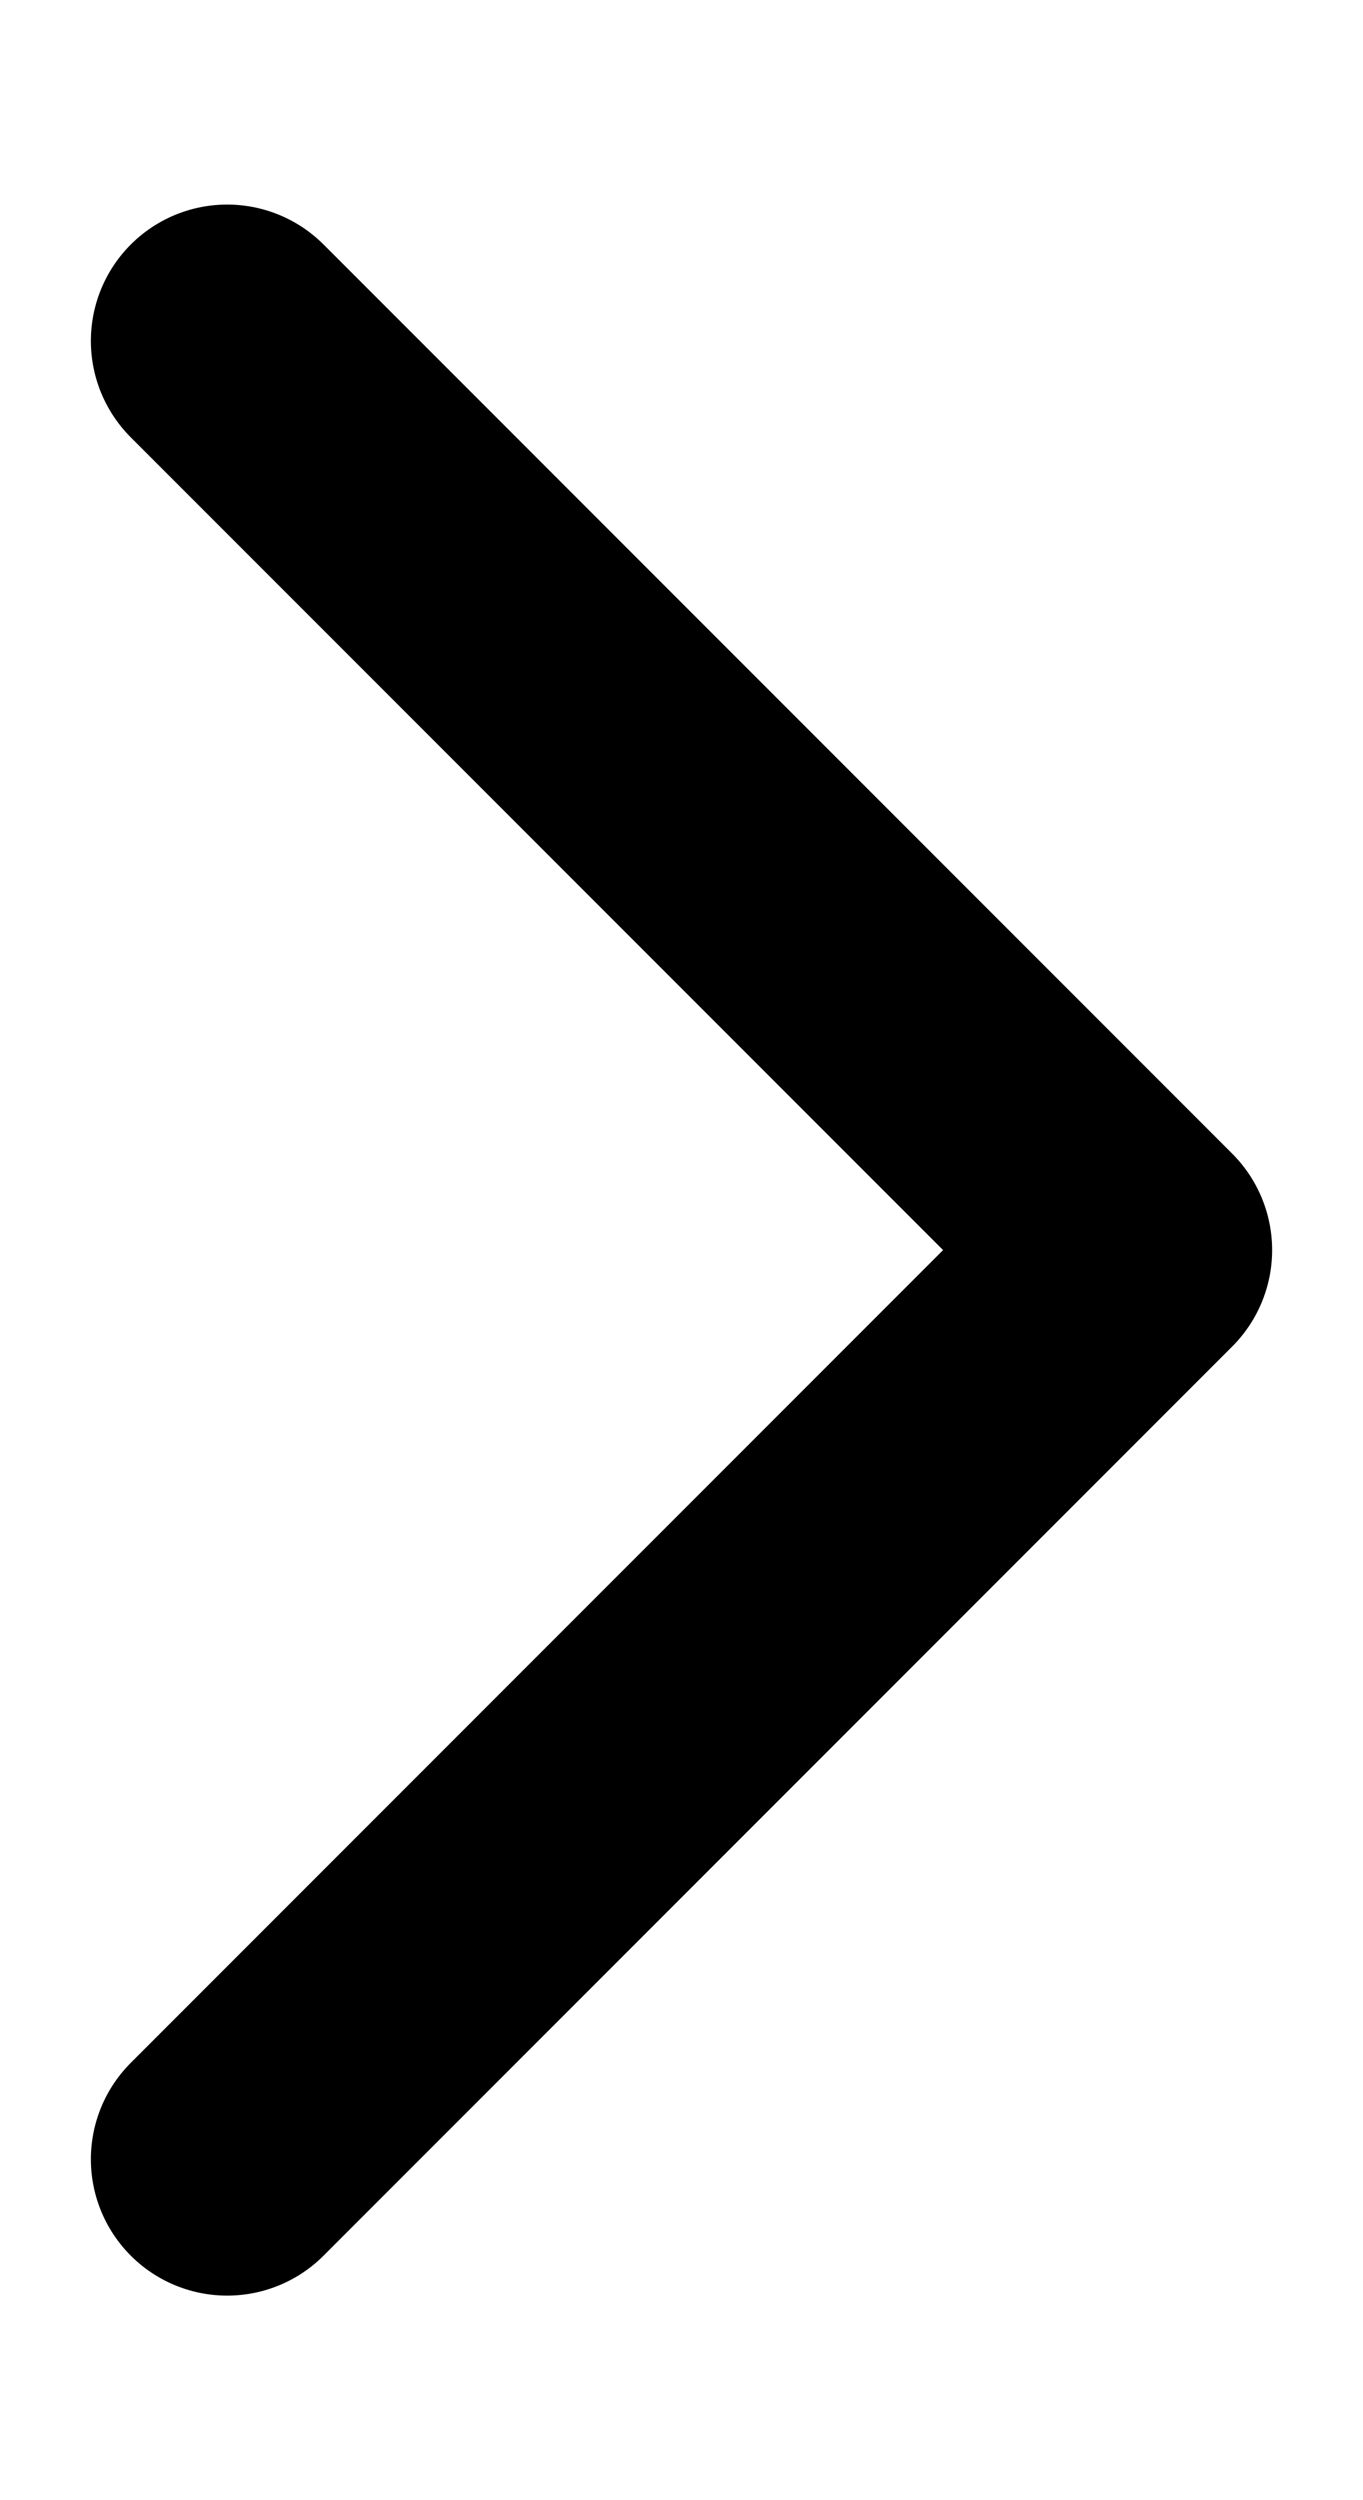
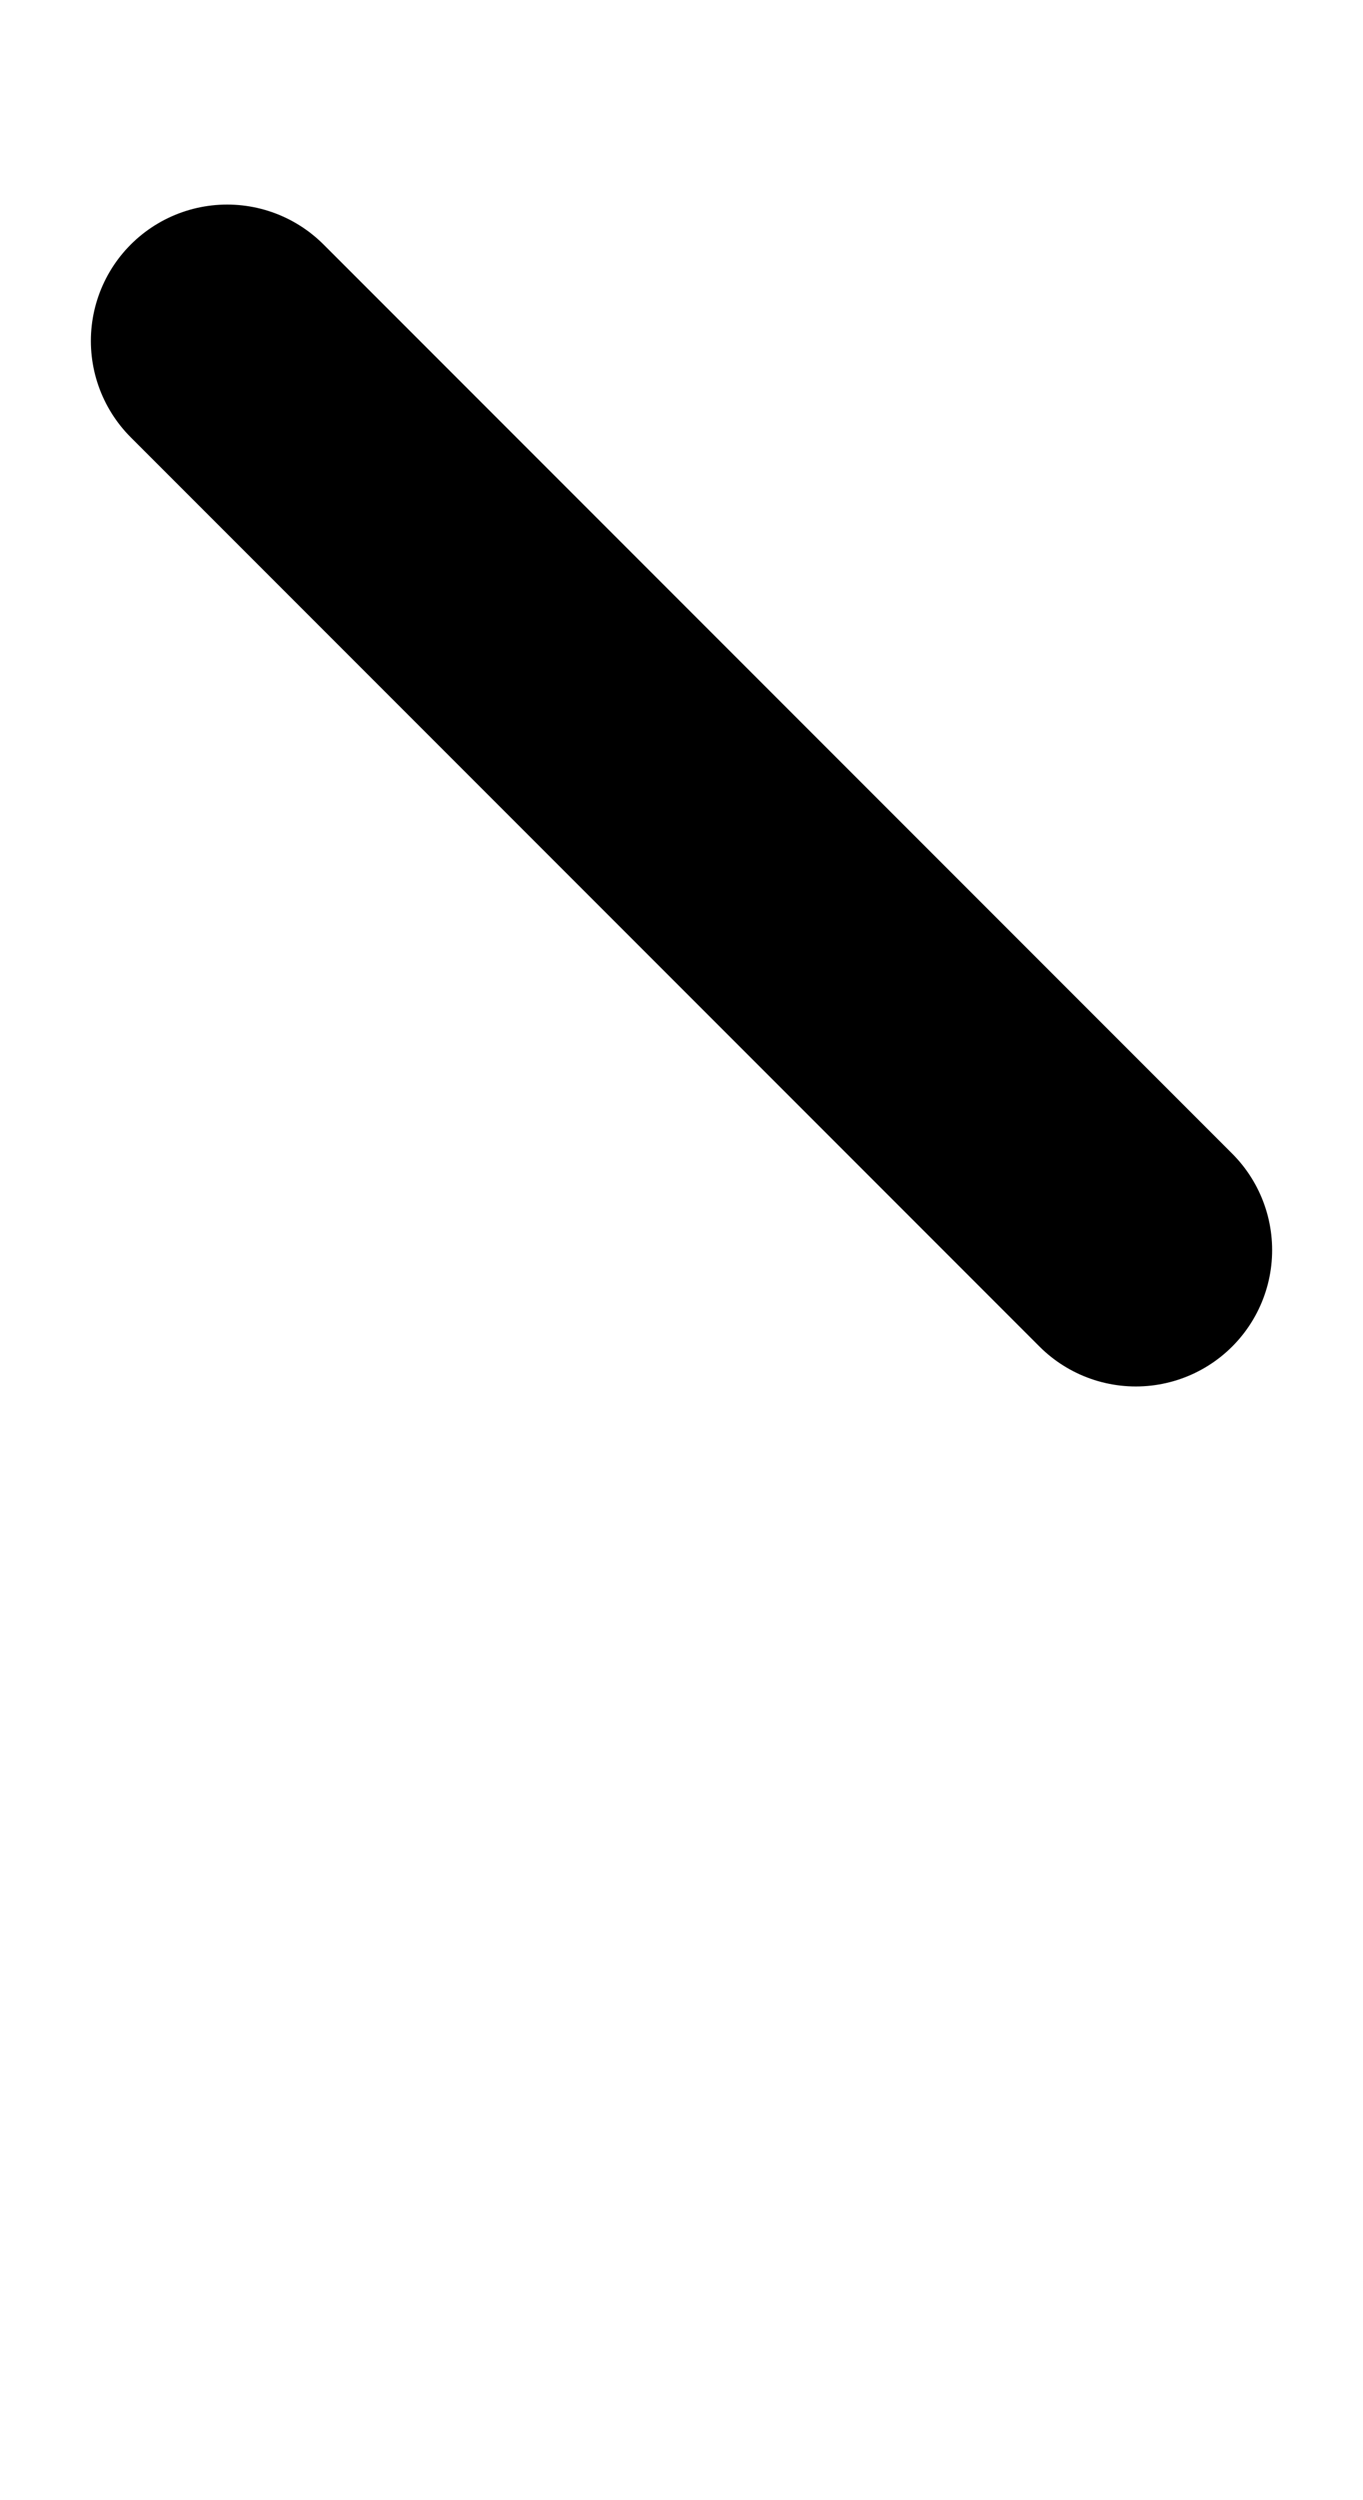
<svg xmlns="http://www.w3.org/2000/svg" width="6" height="11" viewBox="0 0 6 11" fill="none">
-   <path d="M1 1.5L5 5.5L1 9.5" stroke="black" stroke-width="1.2" stroke-linecap="round" stroke-linejoin="round" />
+   <path d="M1 1.5L5 5.5" stroke="black" stroke-width="1.2" stroke-linecap="round" stroke-linejoin="round" />
</svg>